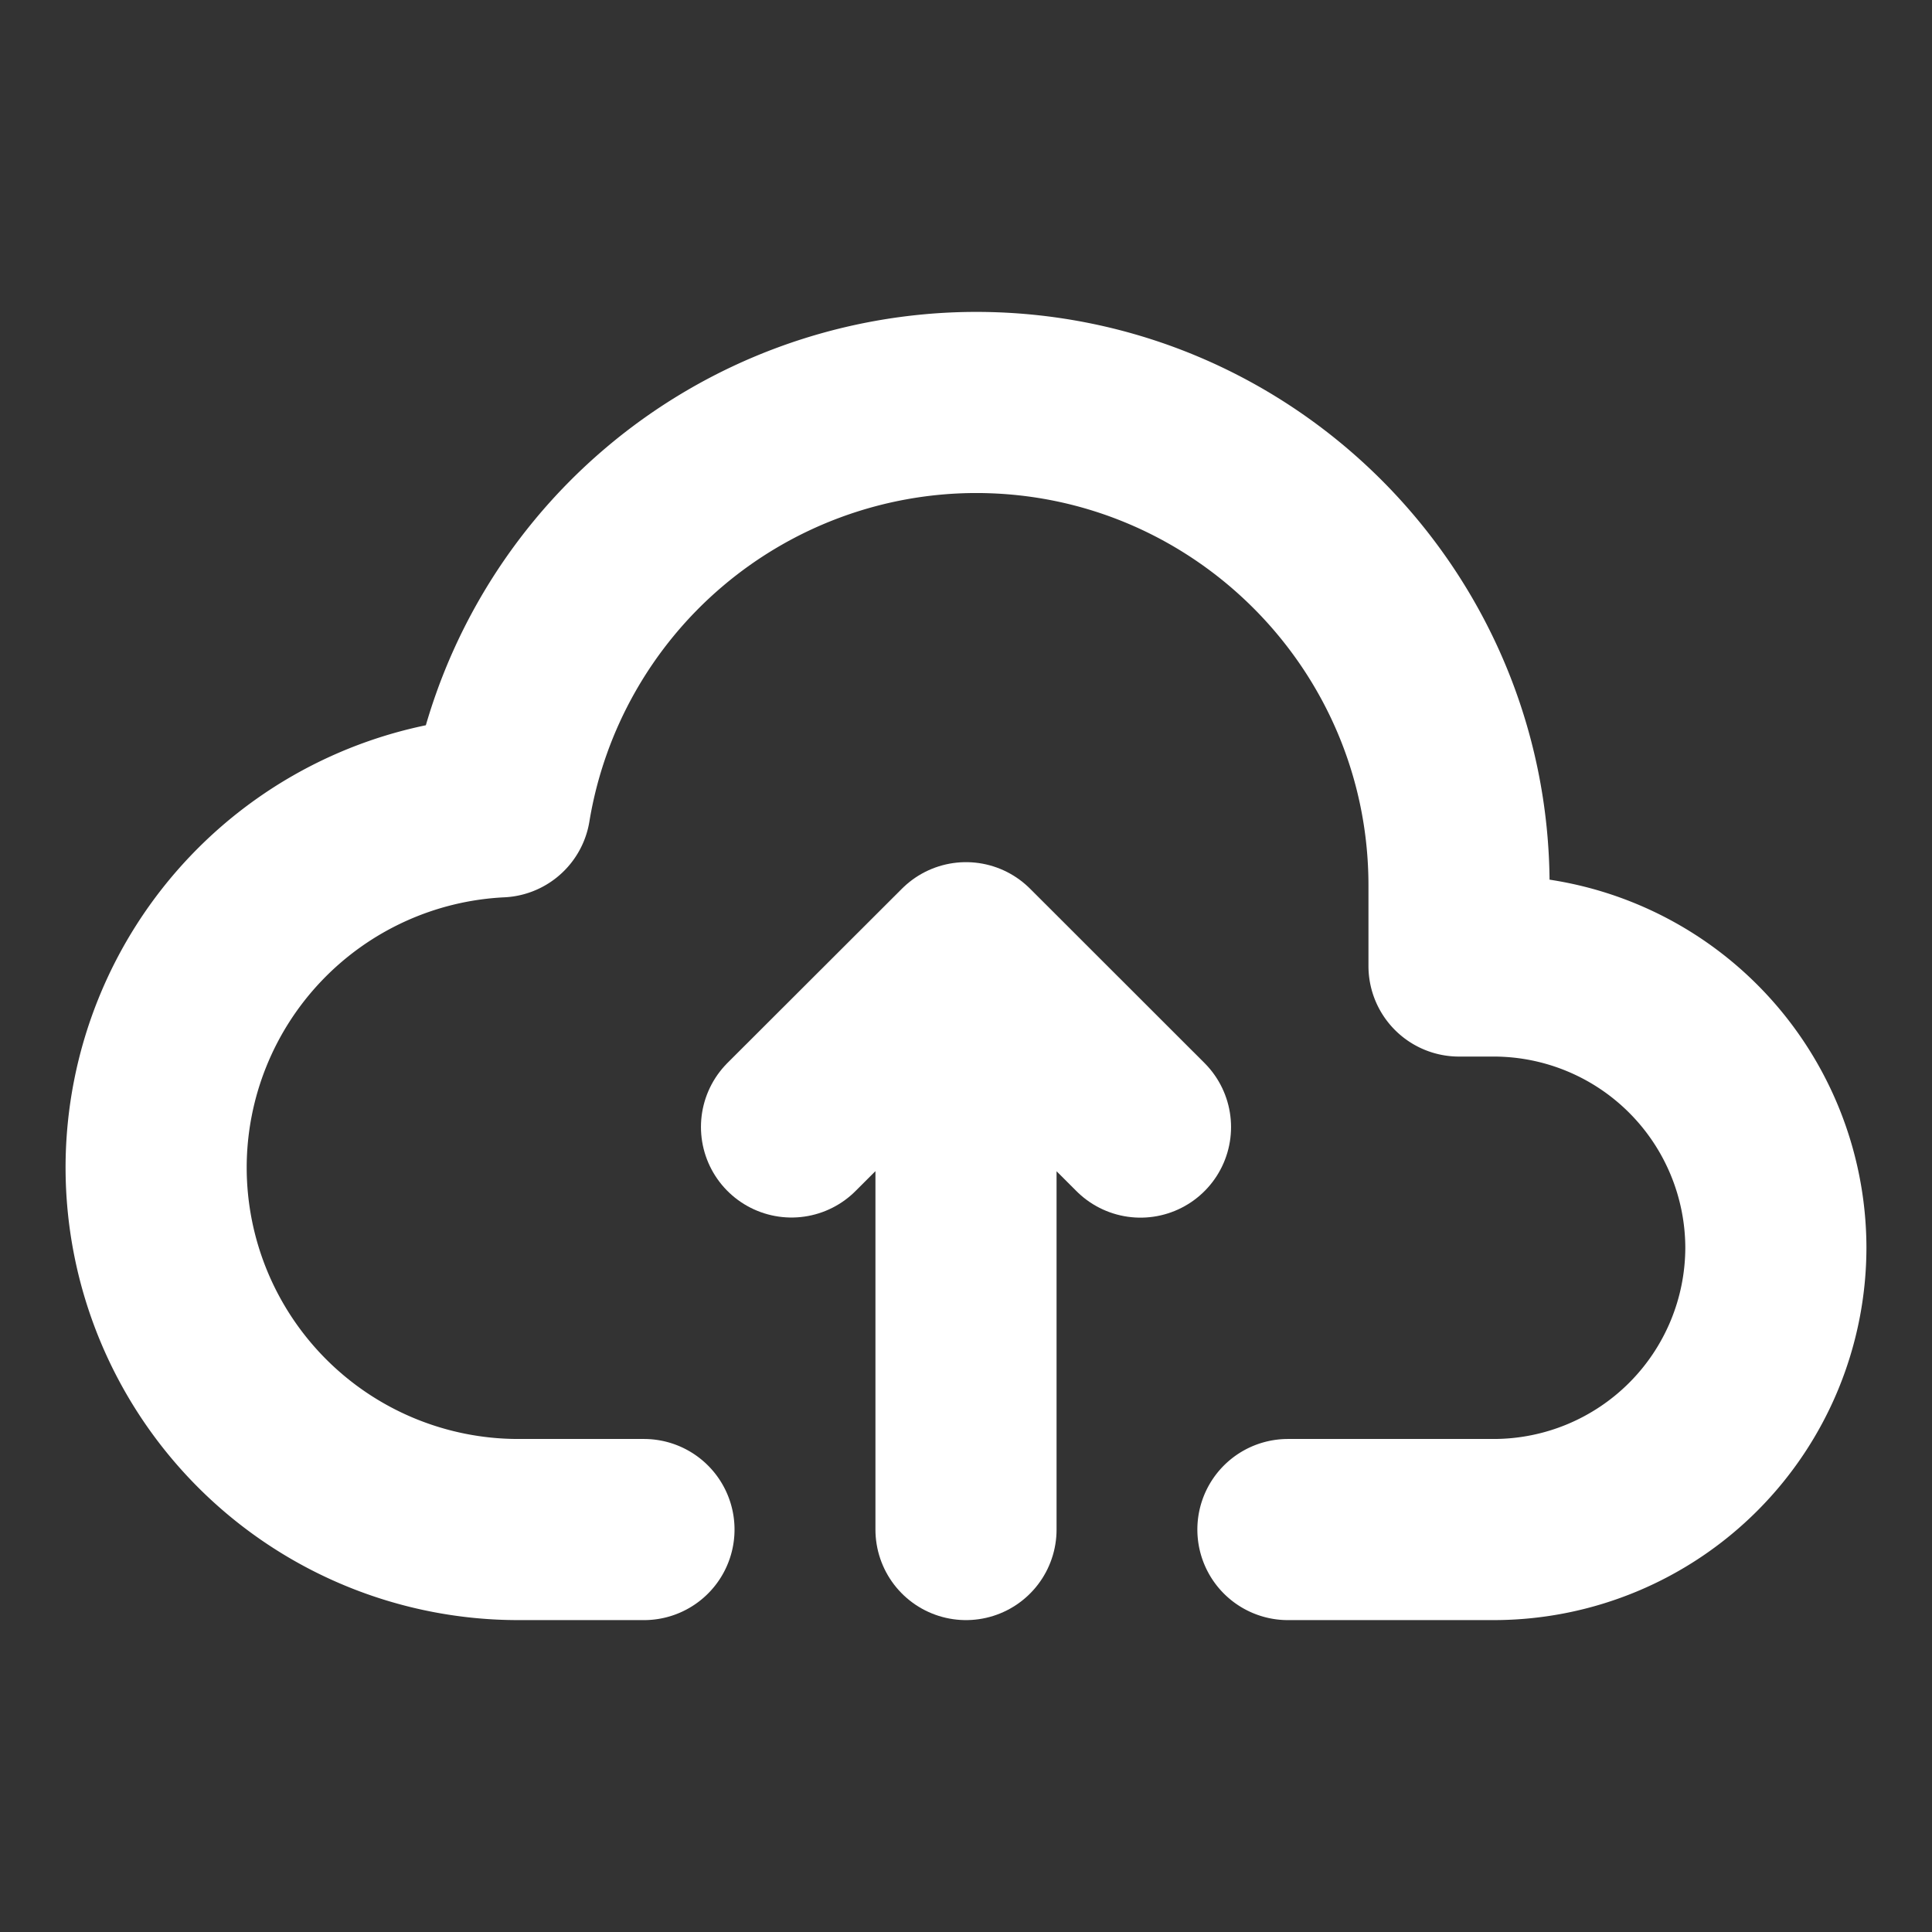
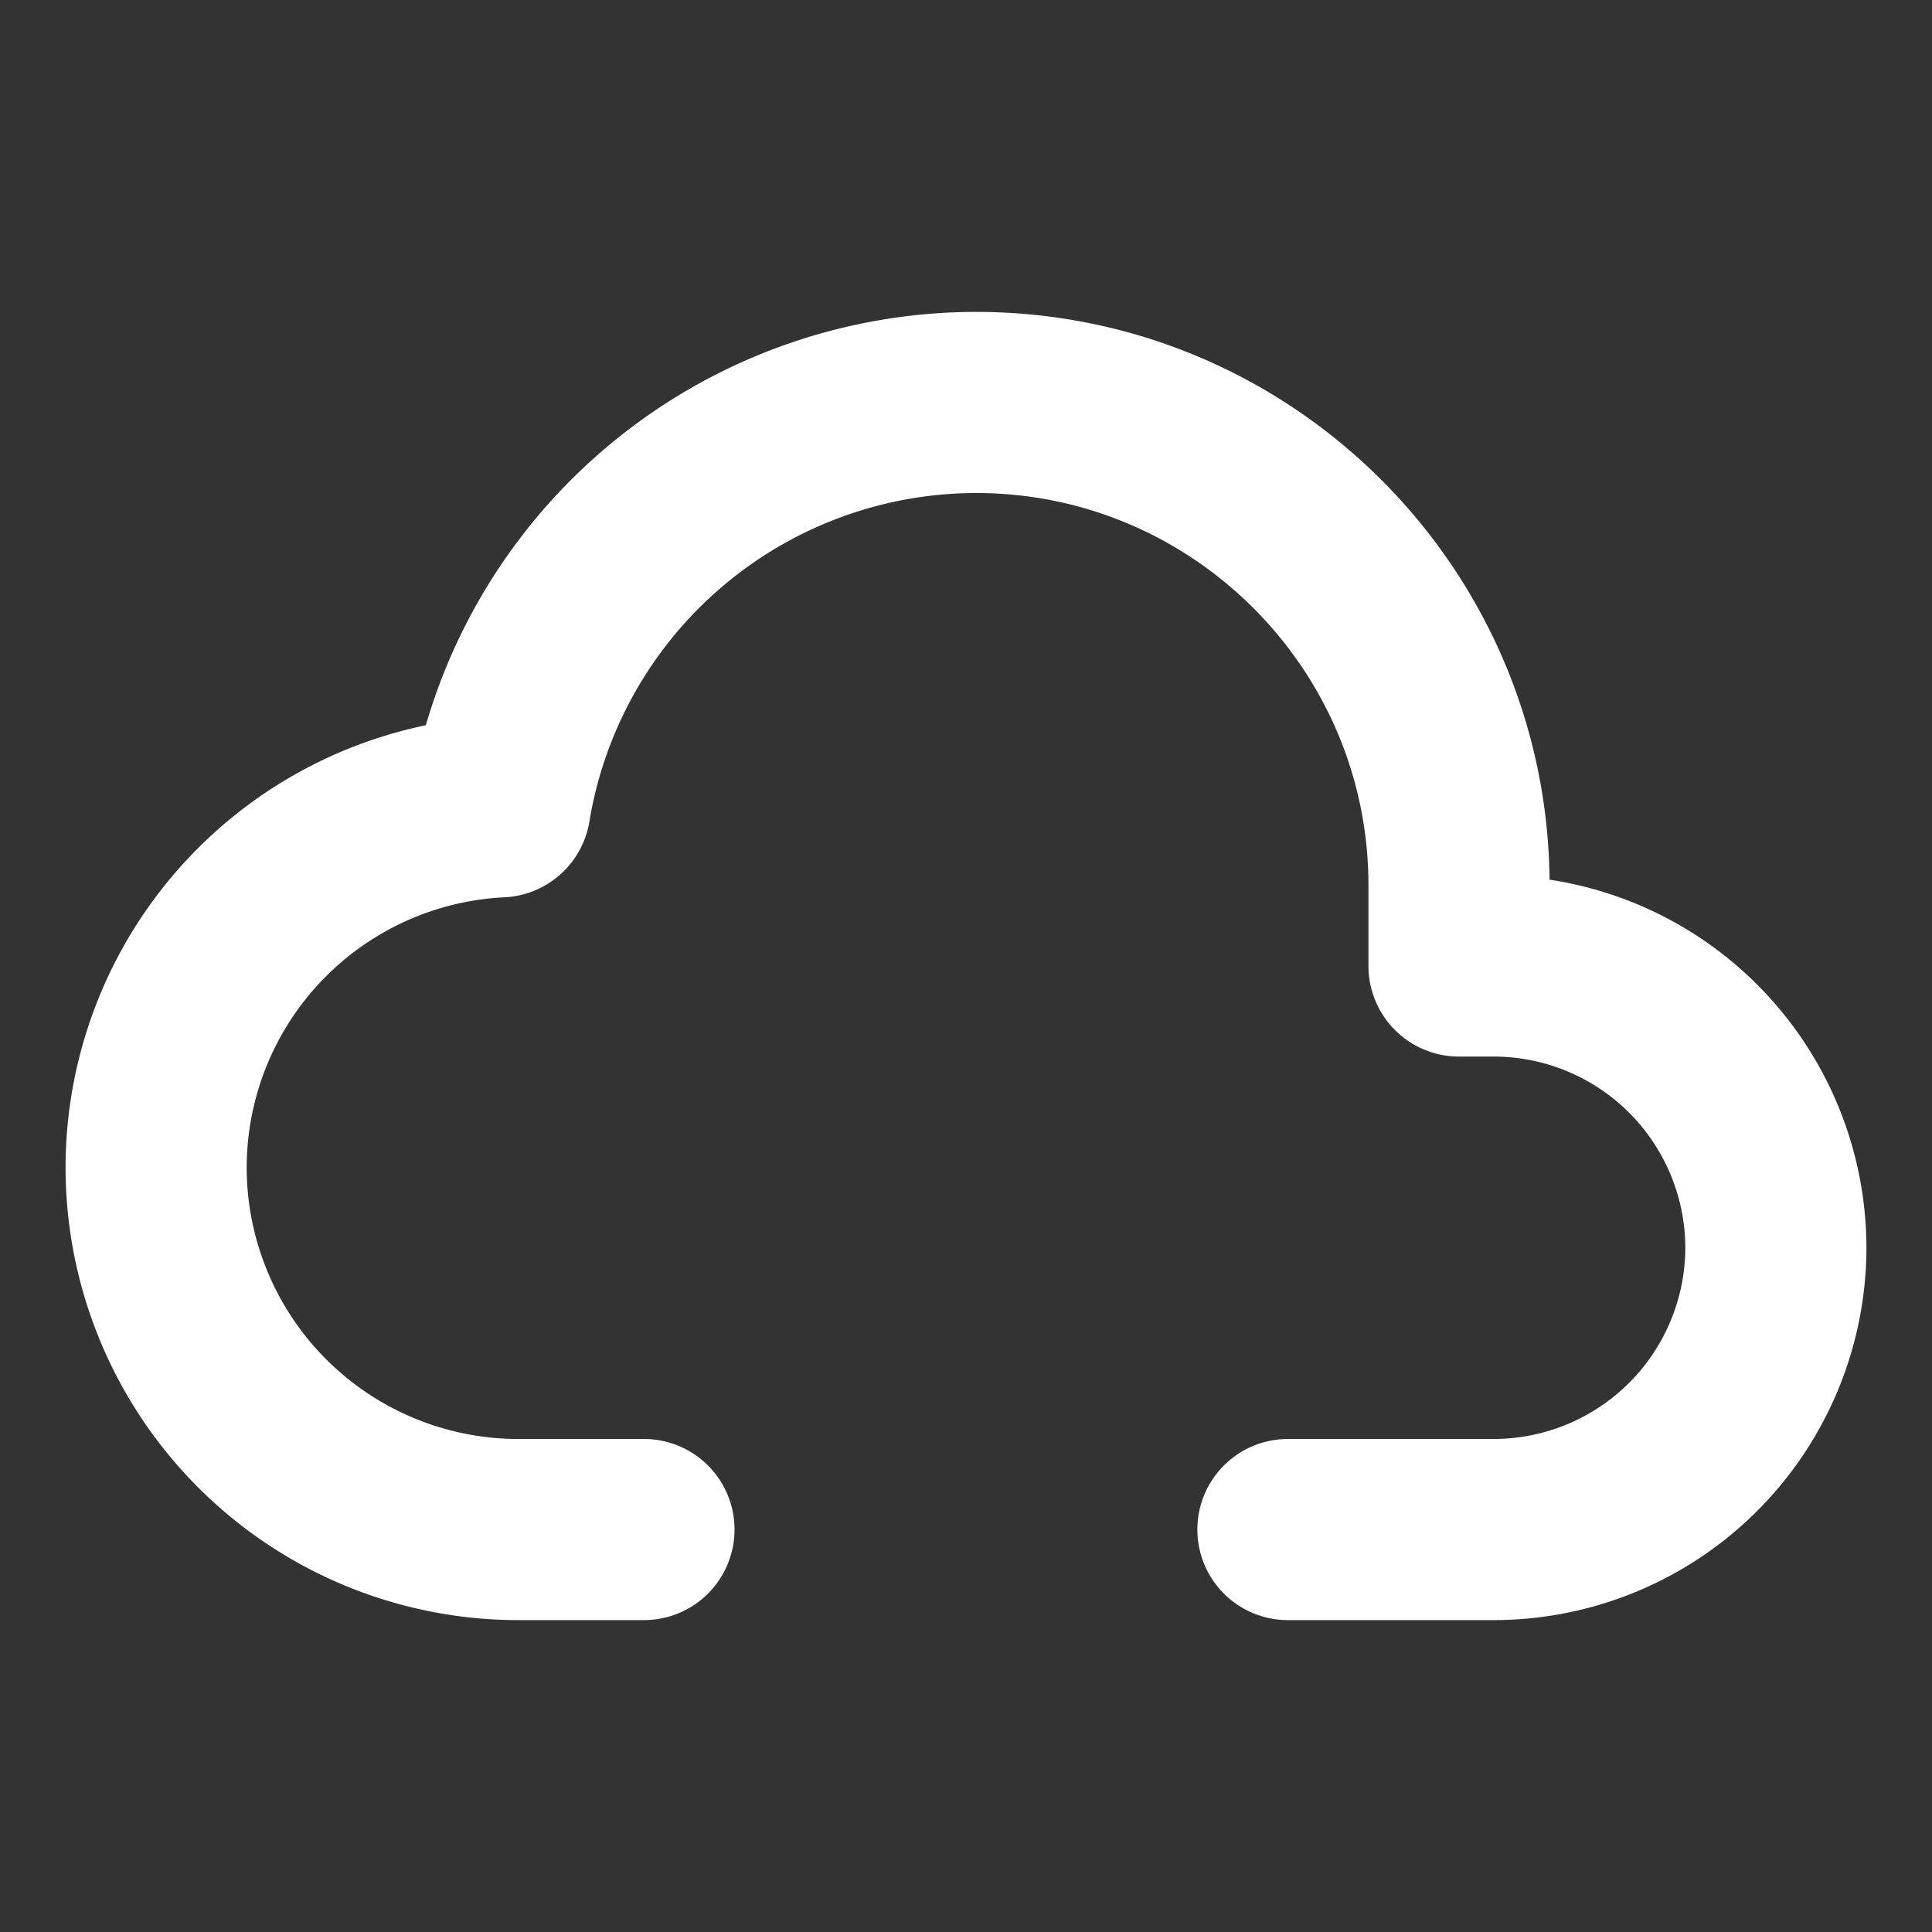
<svg xmlns="http://www.w3.org/2000/svg" width="16" height="16" fill="none">
  <rect width="100%" height="100%" fill="#333333" stroke="none" />
-   <path d="M8 12.667V8M6.555 9.333L8 7.89l1.445 1.444" stroke="white" stroke-width="1.5" stroke-linecap="round" stroke-linejoin="round" />
  <path d="M10.666 12.667h1.707a2.338 2.338 0 002.334-2.334A2.338 2.338 0 0012.373 8h-.29v-.667c0-2.206-1.793-4-4-4a4 4 0 00-3.942 3.349 2.993 2.993 0 00-2.848 2.985 3 3 0 003 3h1.04" stroke="white" stroke-width="1.5" stroke-linecap="round" stroke-linejoin="round" />
</svg>